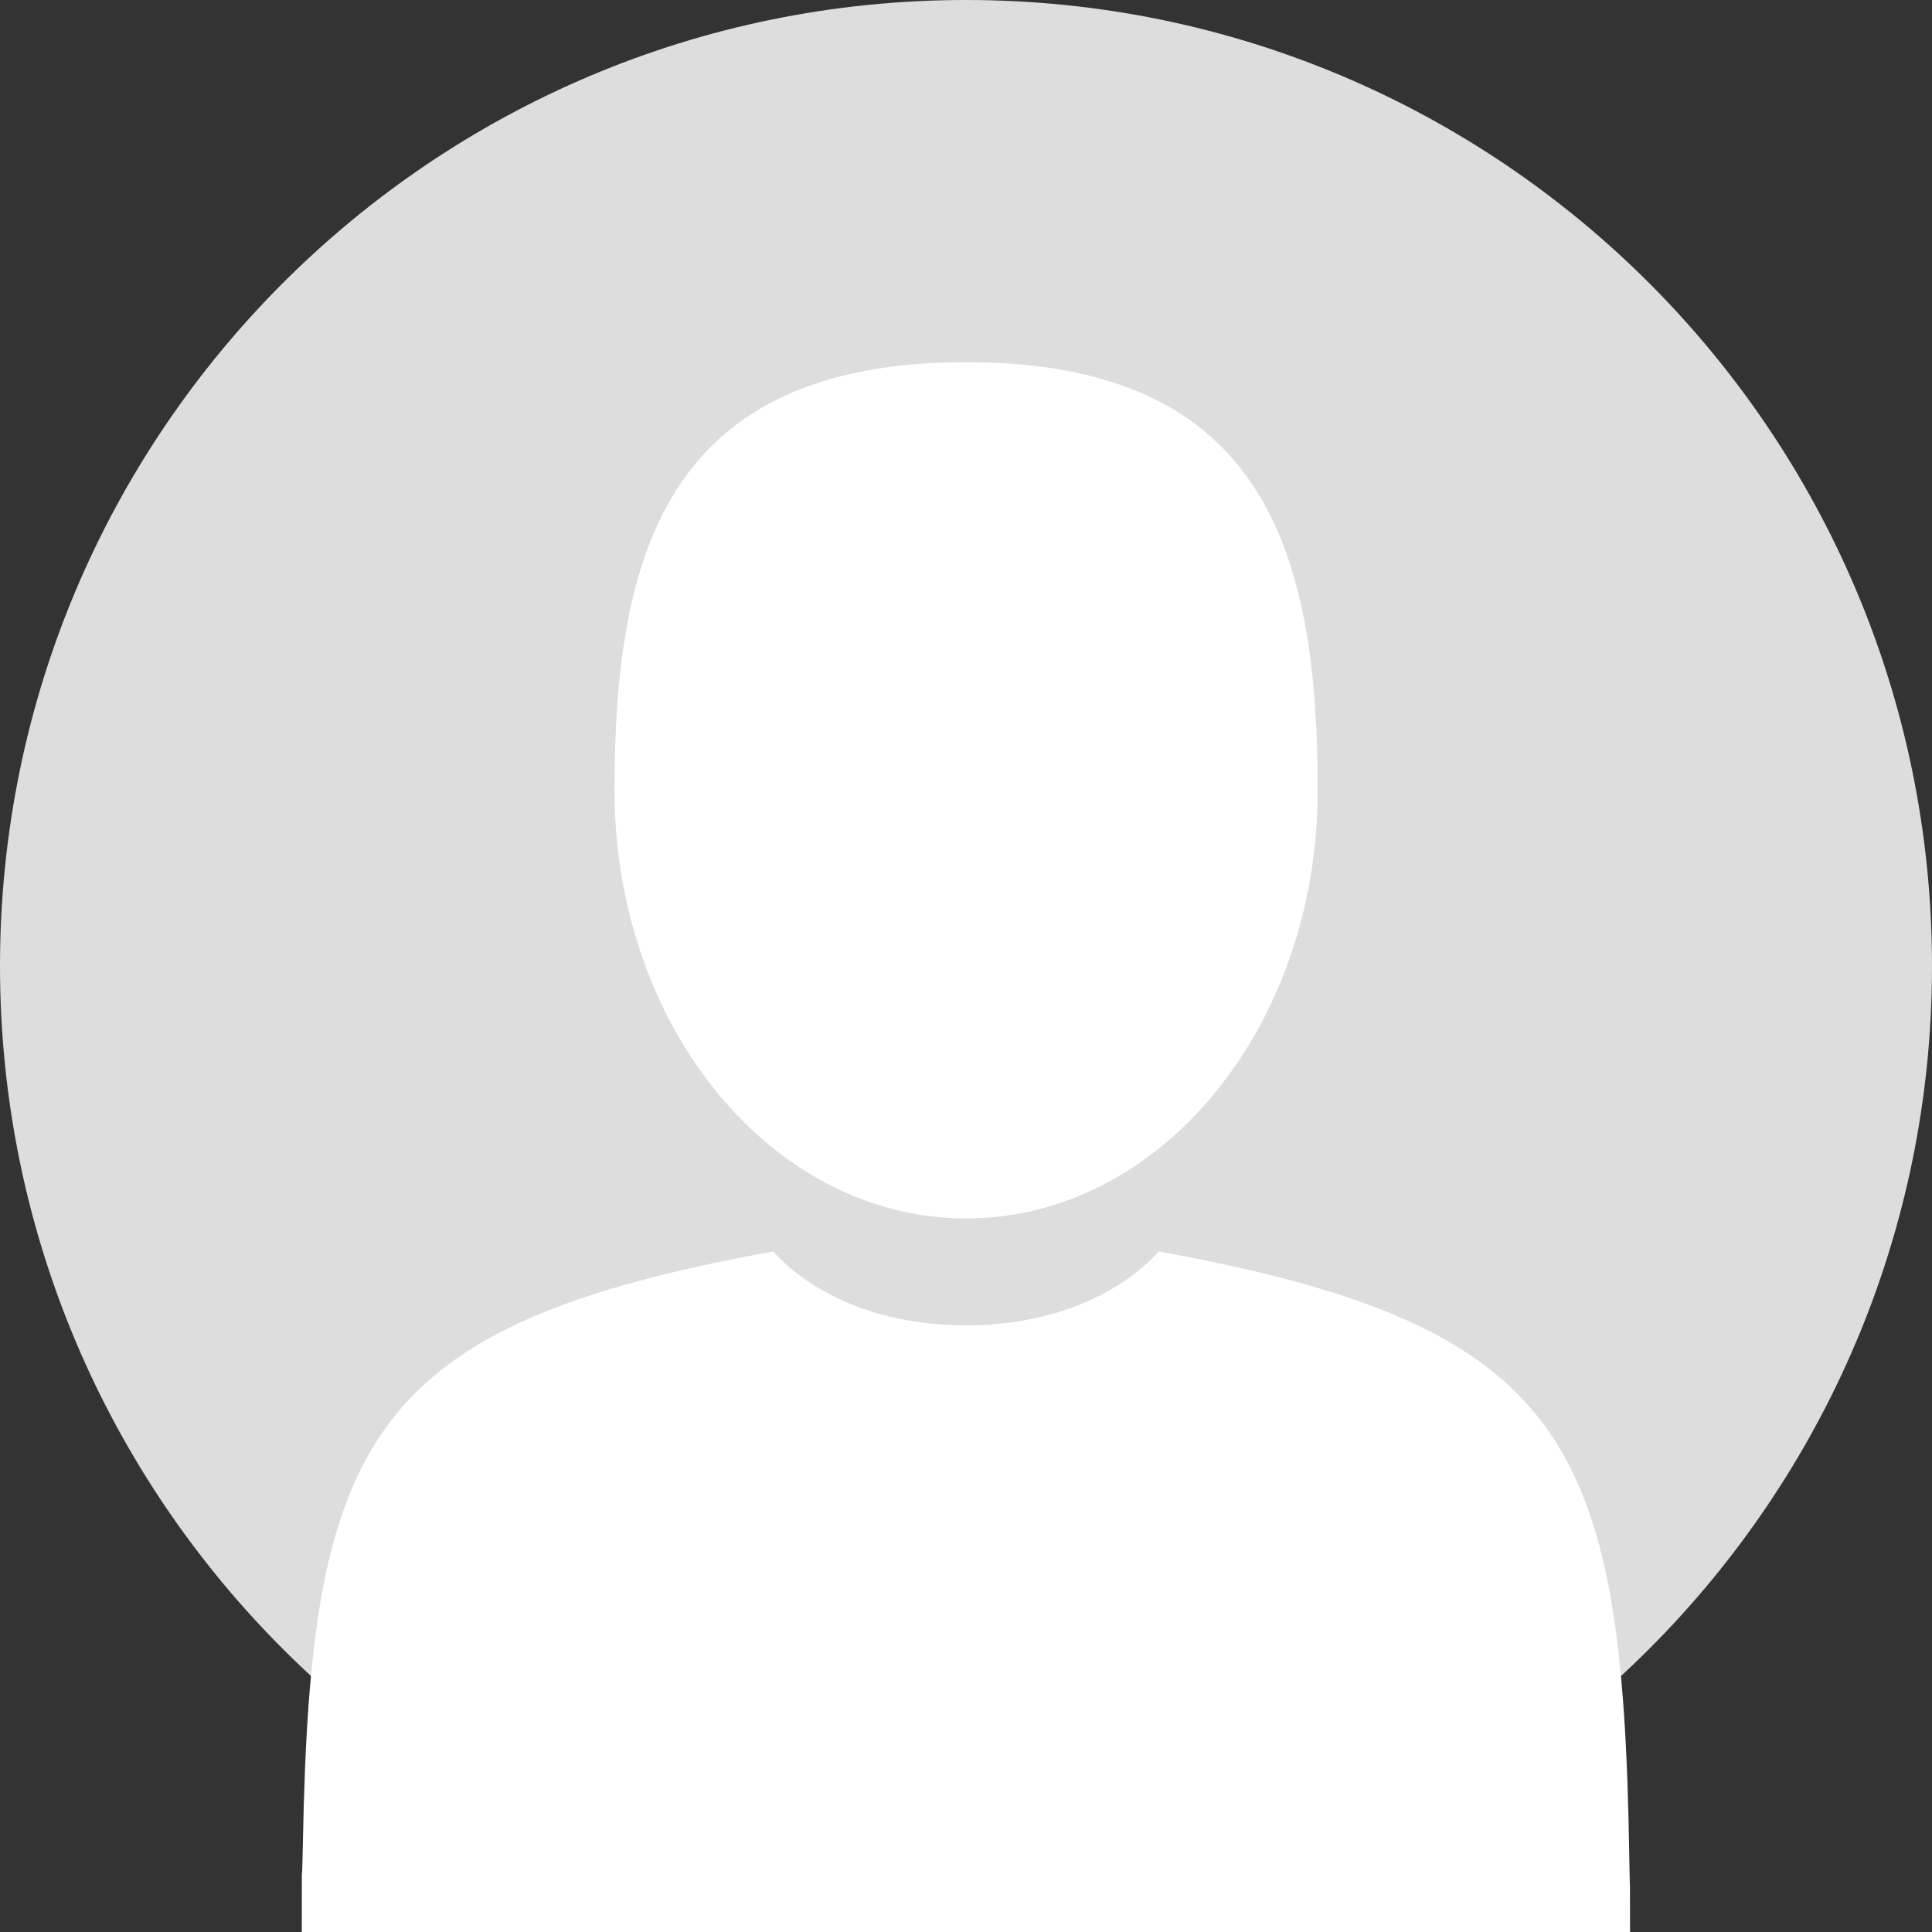
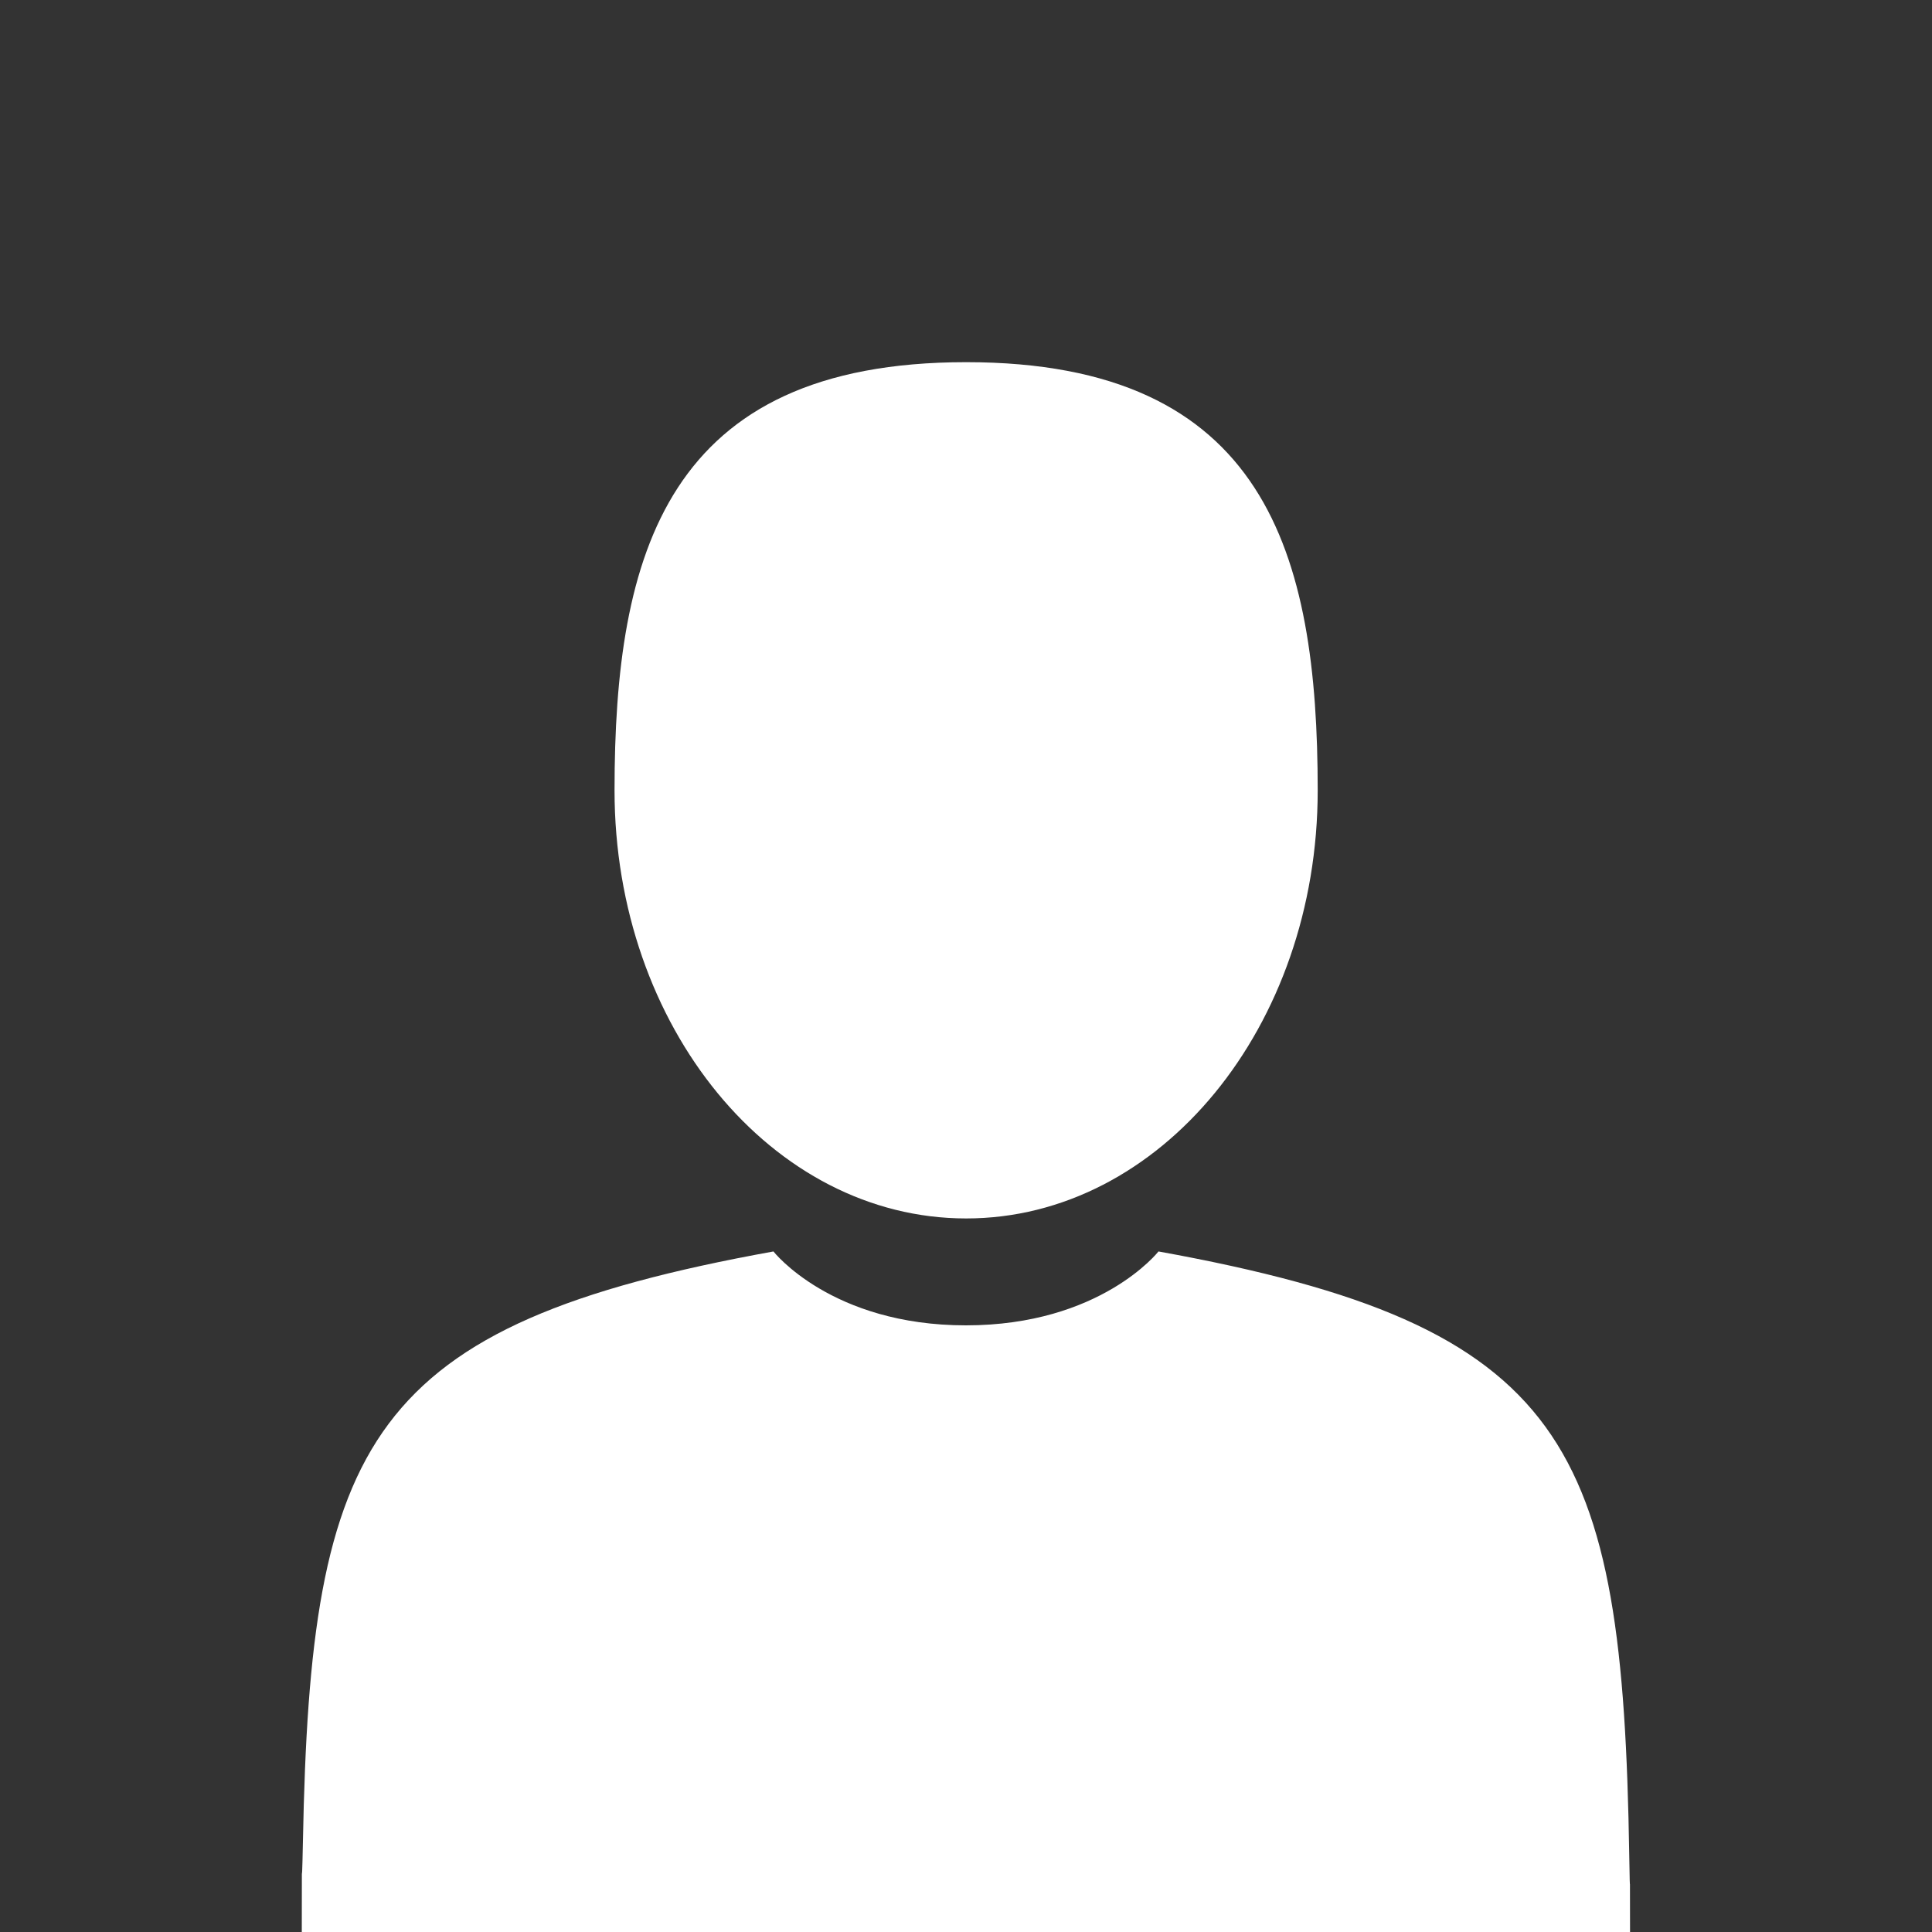
<svg xmlns="http://www.w3.org/2000/svg" width="100%" height="100%" viewBox="0 0 24 24" version="1.1" xml:space="preserve" style="fill-rule:evenodd;clip-rule:evenodd;stroke-linejoin:round;stroke-miterlimit:1.414;">
  <rect x="0" y="0" width="24" height="24" fill="#333333" stroke="none" />
-   <path id="path0_fill" d="M0,12c0,-6.627 5.373,-12 12,-12c6.627,0 12,5.373 12,12c0,6.627 -5.373,12 -12,12c-6.627,0 -12,-5.373 -12,-12Z" style="fill:#ddd;fill-rule:nonzero;" />
  <g id="Group">
    <path id="path0_fill1" d="M12.002,15.136c2.412,0 4.367,-2.381 4.367,-5.318c0,-2.938 -0.642,-5.319 -4.367,-5.319c-3.725,0 -4.368,2.381 -4.368,5.319c0,2.937 1.956,5.318 4.368,5.318Z" style="fill:#fff;fill-rule:nonzero;" />
    <path id="path1_fill" d="M3.75,23.258c-0.001,-0.179 -0.001,-0.05 0,0Z" style="fill:#aaa;fill-rule:nonzero;" />
-     <path id="path2_fill" d="M20.249,23.397c0.003,-0.049 0.001,-0.341 0,0Z" style="fill:#aaa;fill-rule:nonzero;" />
+     <path id="path2_fill" d="M20.249,23.397Z" style="fill:#aaa;fill-rule:nonzero;" />
    <path id="path3_fill" d="M20.239,23.044c-0.081,-5.117 -0.748,-6.575 -5.848,-7.498c0,0 -0.718,0.918 -2.392,0.918c-1.673,0 -2.391,-0.918 -2.391,-0.918c-5.045,0.913 -5.752,2.35 -5.845,7.332c-0.008,0.407 -0.012,0.428 -0.013,0.381c0,0.089 -0.001,0.457 -0.001,0.742l16.5,0c0,-0.183 -0.001,-0.515 -0.001,-0.602c-0.001,0.029 -0.004,-0.027 -0.009,-0.355Z" style="fill:#fff;fill-rule:nonzero;" />
  </g>
</svg>